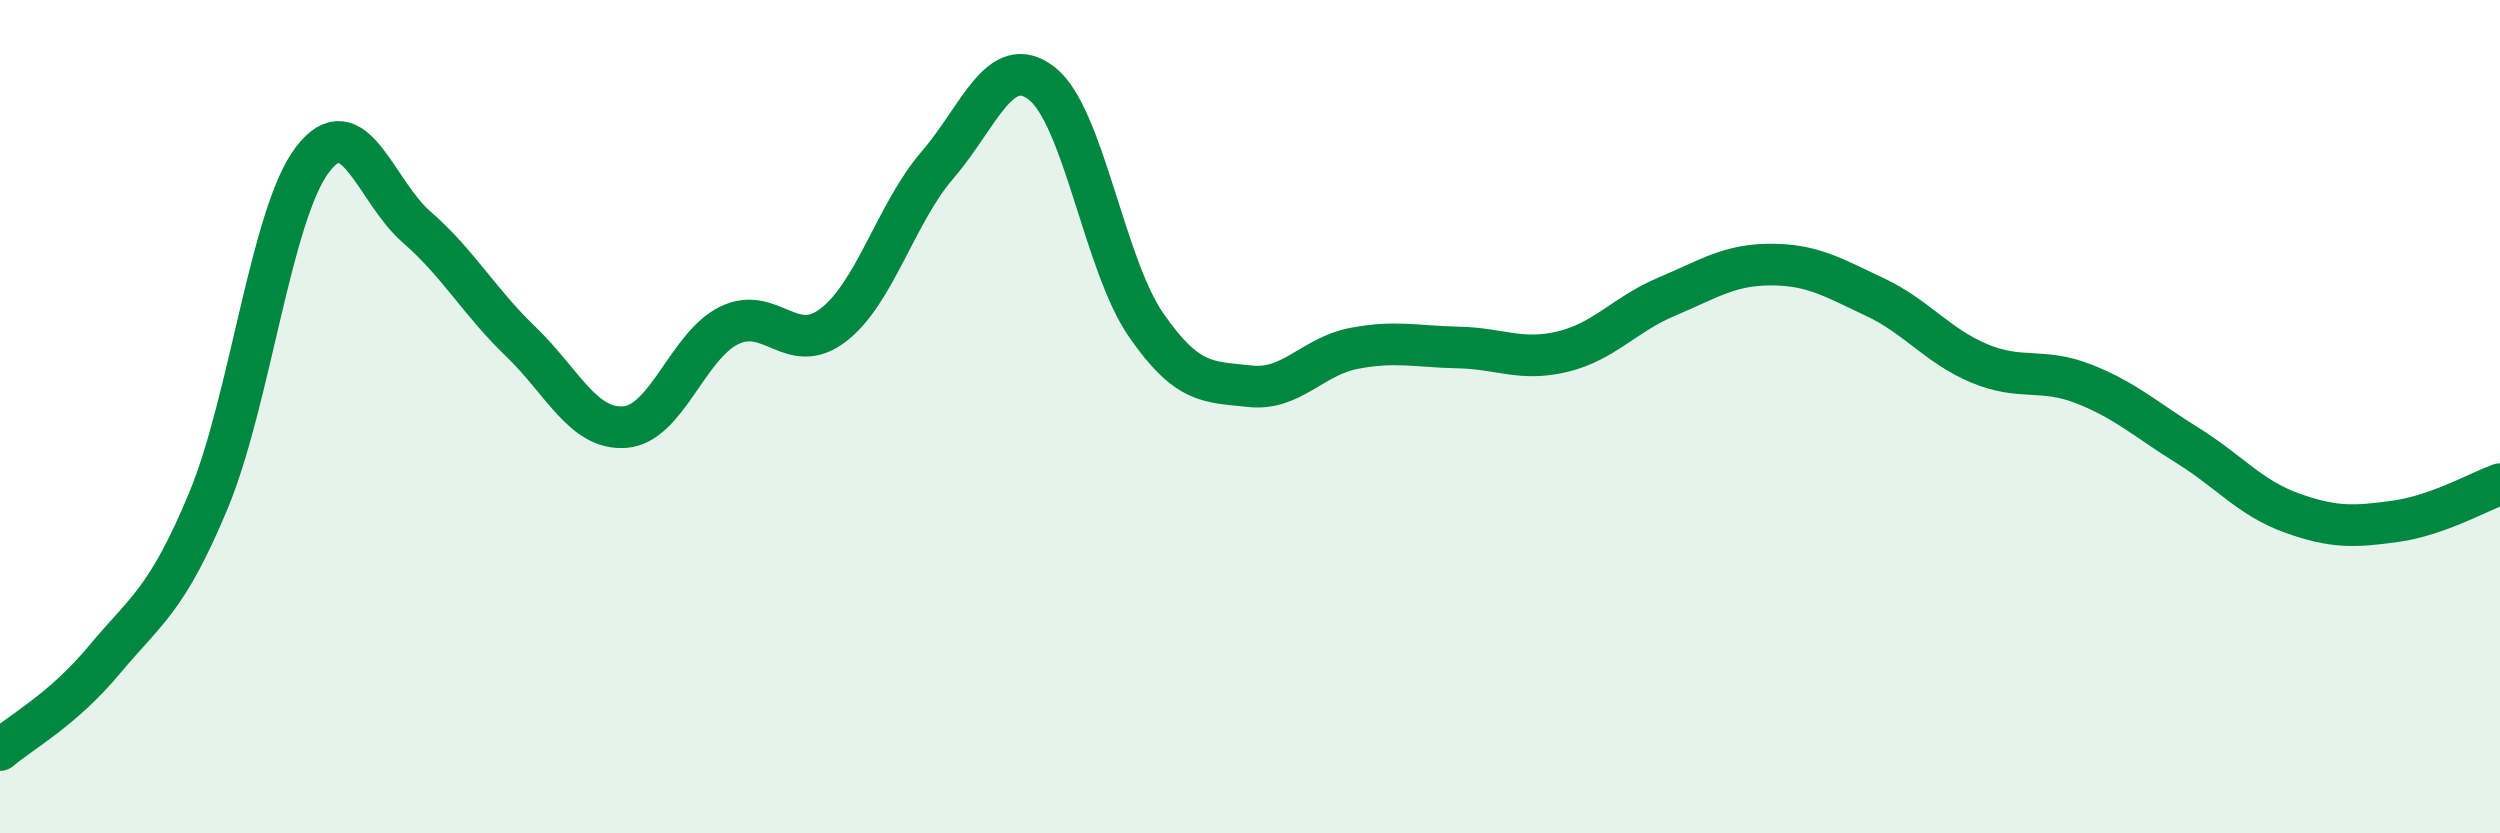
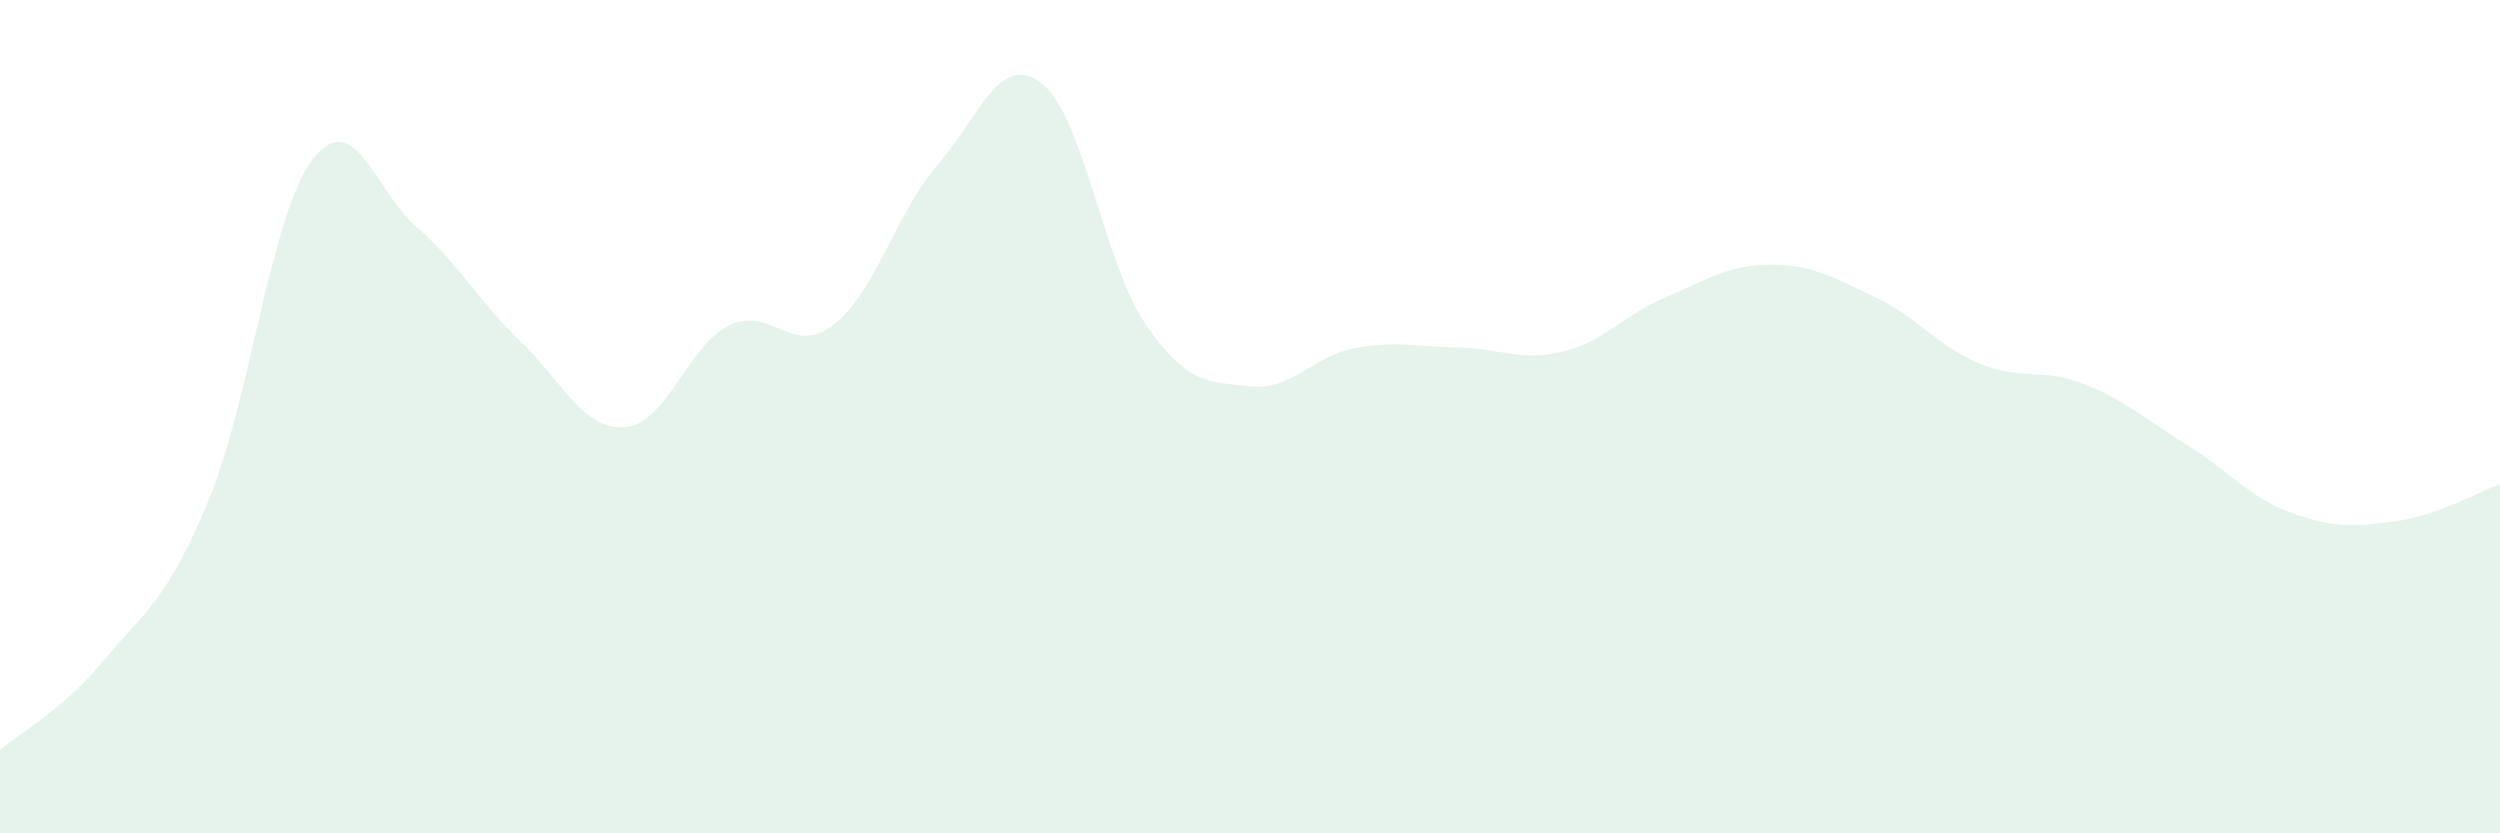
<svg xmlns="http://www.w3.org/2000/svg" width="60" height="20" viewBox="0 0 60 20">
  <path d="M 0,18 C 0.5,17.57 1.5,17.04 2.5,15.84 C 3.5,14.64 4,14.42 5,12.02 C 6,9.62 6.5,5.14 7.5,3.83 C 8.5,2.52 9,4.58 10,5.45 C 11,6.32 11.5,7.24 12.5,8.2 C 13.5,9.16 14,10.33 15,10.25 C 16,10.17 16.5,8.3 17.5,7.81 C 18.5,7.32 19,8.57 20,7.8 C 21,7.03 21.5,5.12 22.5,3.96 C 23.5,2.8 24,1.23 25,2 C 26,2.77 26.5,6.34 27.5,7.79 C 28.5,9.24 29,9.16 30,9.27 C 31,9.38 31.5,8.55 32.5,8.36 C 33.5,8.17 34,8.32 35,8.34 C 36,8.36 36.5,8.68 37.5,8.44 C 38.5,8.2 39,7.54 40,7.12 C 41,6.7 41.5,6.35 42.5,6.35 C 43.5,6.35 44,6.66 45,7.13 C 46,7.6 46.5,8.3 47.5,8.72 C 48.5,9.14 49,8.82 50,9.21 C 51,9.6 51.5,10.07 52.5,10.69 C 53.5,11.31 54,11.95 55,12.31 C 56,12.67 56.5,12.65 57.5,12.51 C 58.5,12.37 59.5,11.8 60,11.62L60 20L0 20Z" fill="#008740" opacity="0.1" stroke-linecap="round" stroke-linejoin="round" />
-   <path d="M 0,18 C 0.5,17.57 1.5,17.04 2.5,15.84 C 3.5,14.64 4,14.42 5,12.02 C 6,9.62 6.5,5.14 7.5,3.83 C 8.5,2.52 9,4.58 10,5.45 C 11,6.32 11.5,7.24 12.5,8.2 C 13.5,9.16 14,10.33 15,10.25 C 16,10.17 16.5,8.3 17.5,7.81 C 18.5,7.32 19,8.57 20,7.8 C 21,7.03 21.5,5.12 22.5,3.96 C 23.5,2.8 24,1.23 25,2 C 26,2.77 26.5,6.34 27.5,7.79 C 28.5,9.24 29,9.16 30,9.27 C 31,9.38 31.5,8.55 32.5,8.36 C 33.5,8.17 34,8.32 35,8.34 C 36,8.36 36.5,8.68 37.5,8.44 C 38.5,8.2 39,7.54 40,7.12 C 41,6.7 41.5,6.35 42.5,6.35 C 43.5,6.35 44,6.66 45,7.13 C 46,7.6 46.5,8.3 47.5,8.72 C 48.5,9.14 49,8.82 50,9.21 C 51,9.6 51.5,10.07 52.5,10.69 C 53.5,11.31 54,11.95 55,12.31 C 56,12.67 56.5,12.65 57.5,12.51 C 58.5,12.37 59.5,11.8 60,11.62" stroke="#008740" stroke-width="1" fill="none" stroke-linecap="round" stroke-linejoin="round" />
</svg>